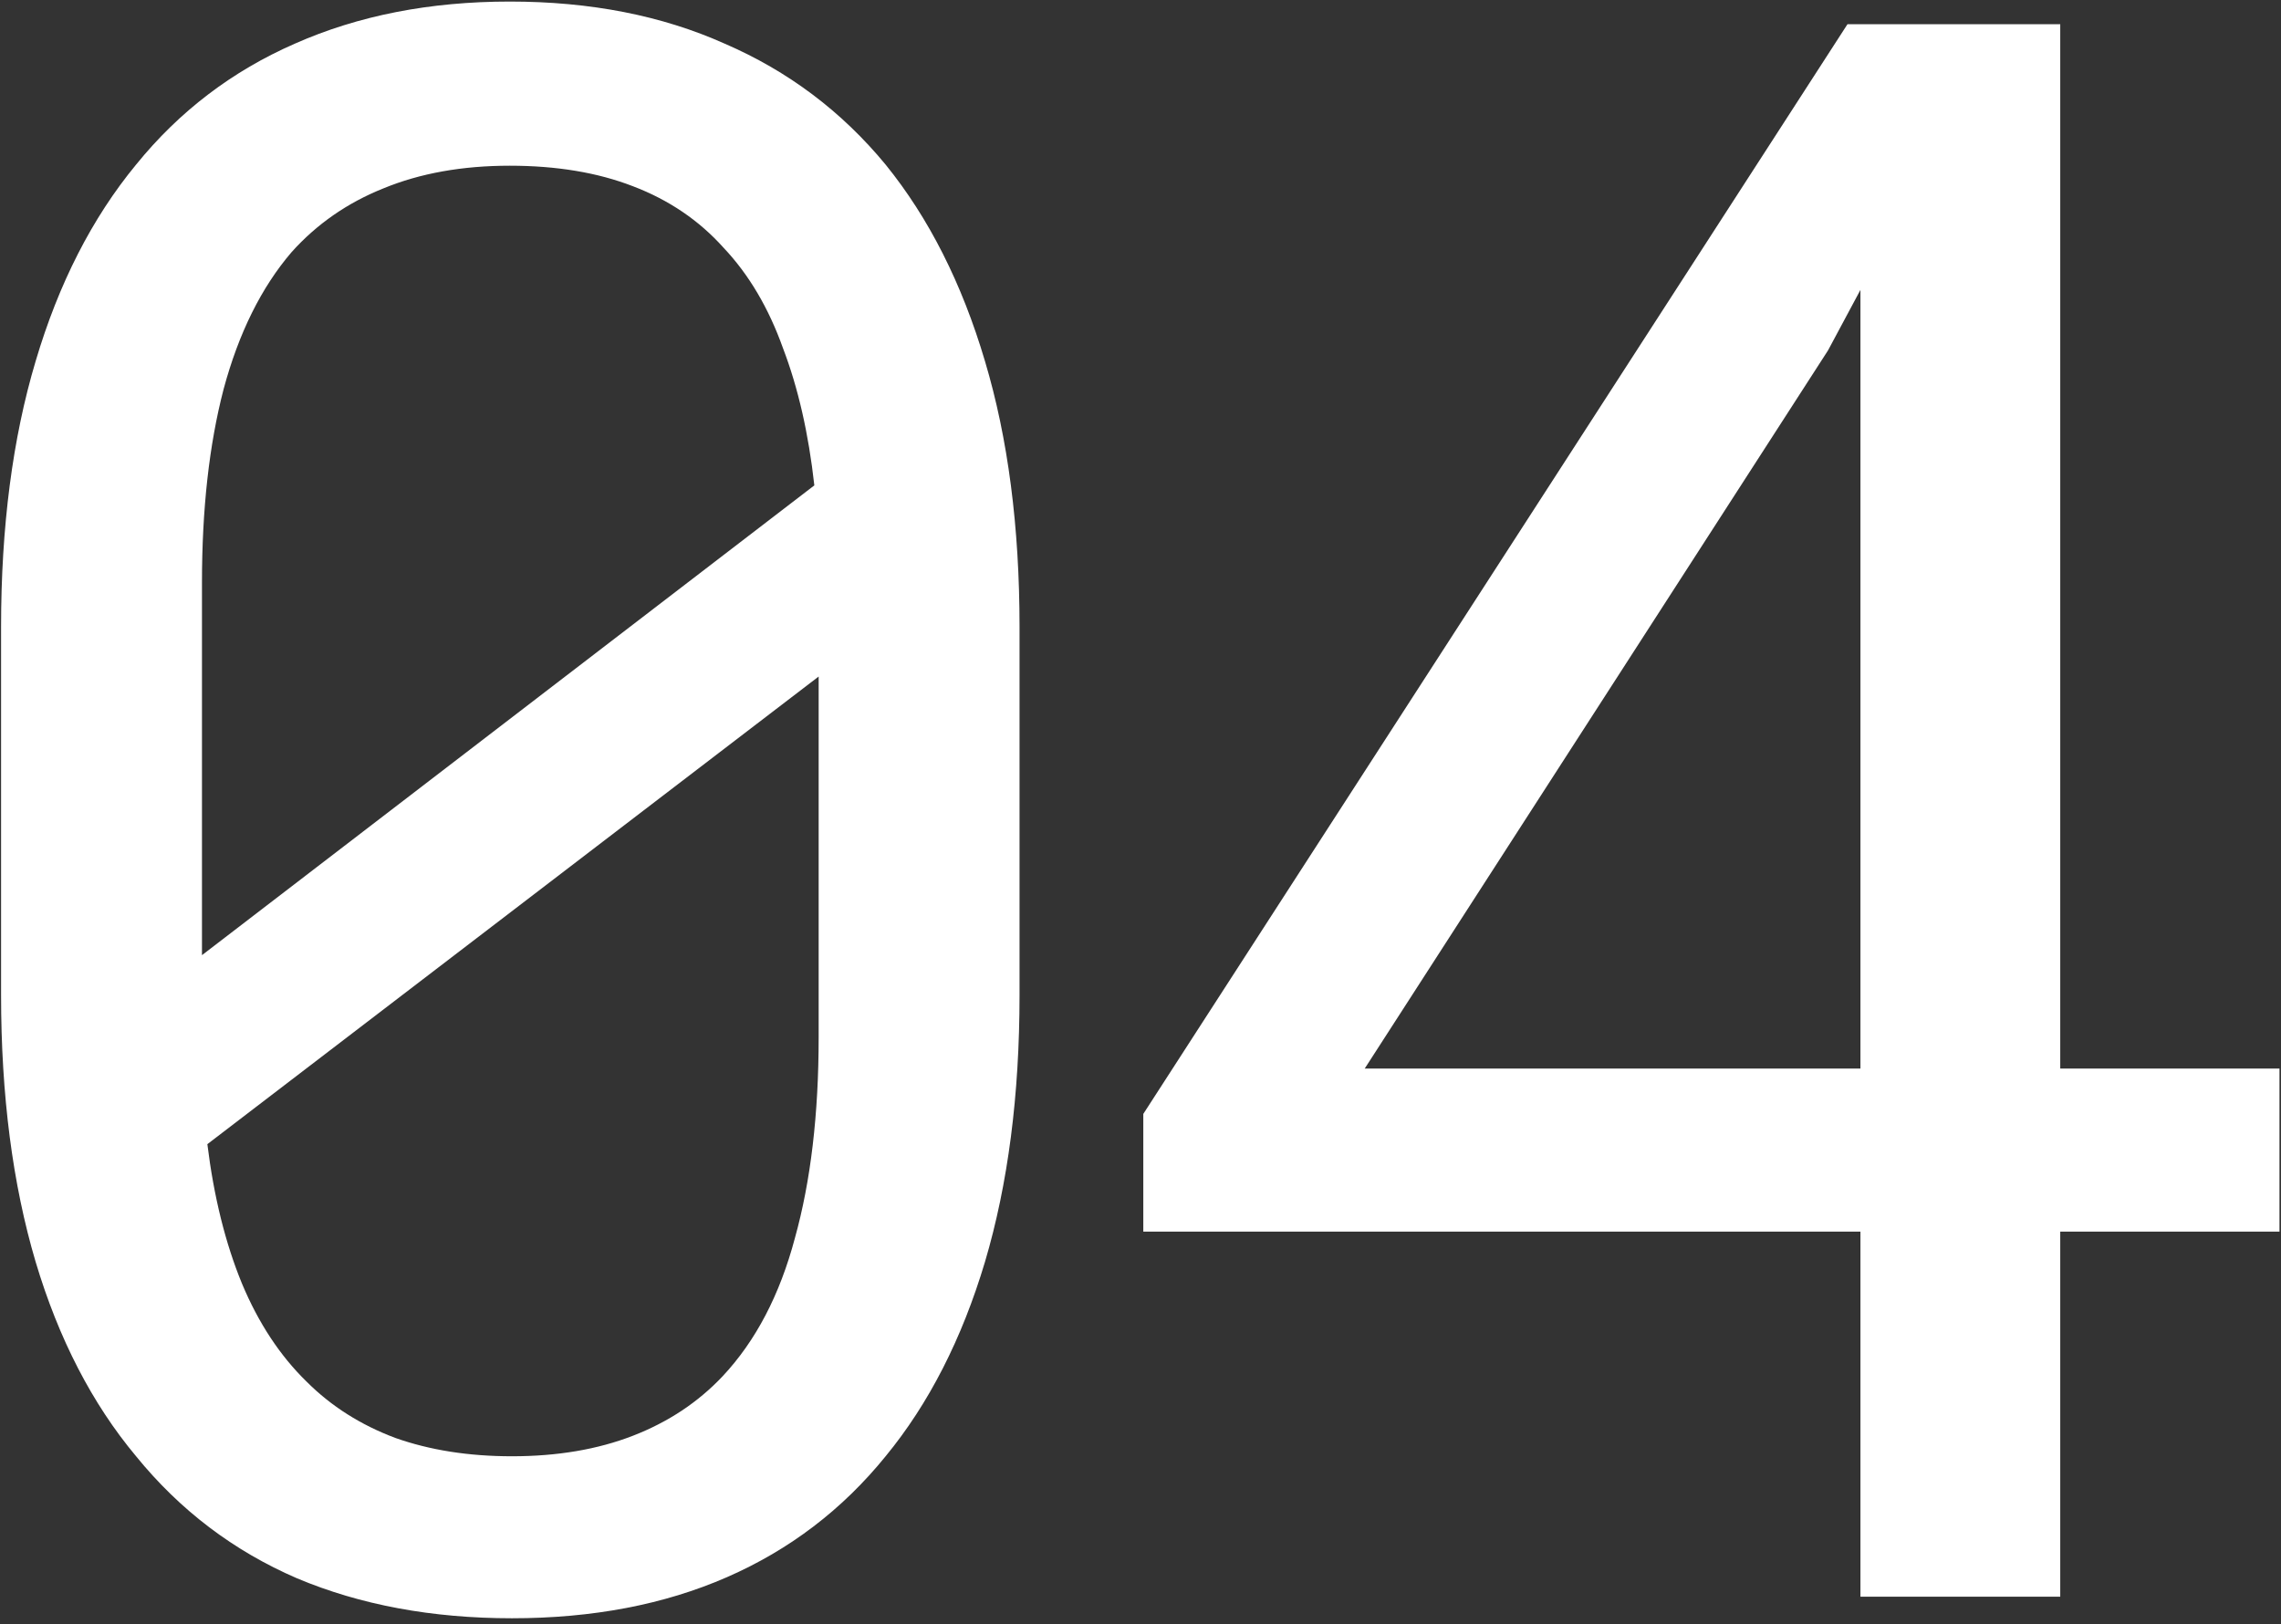
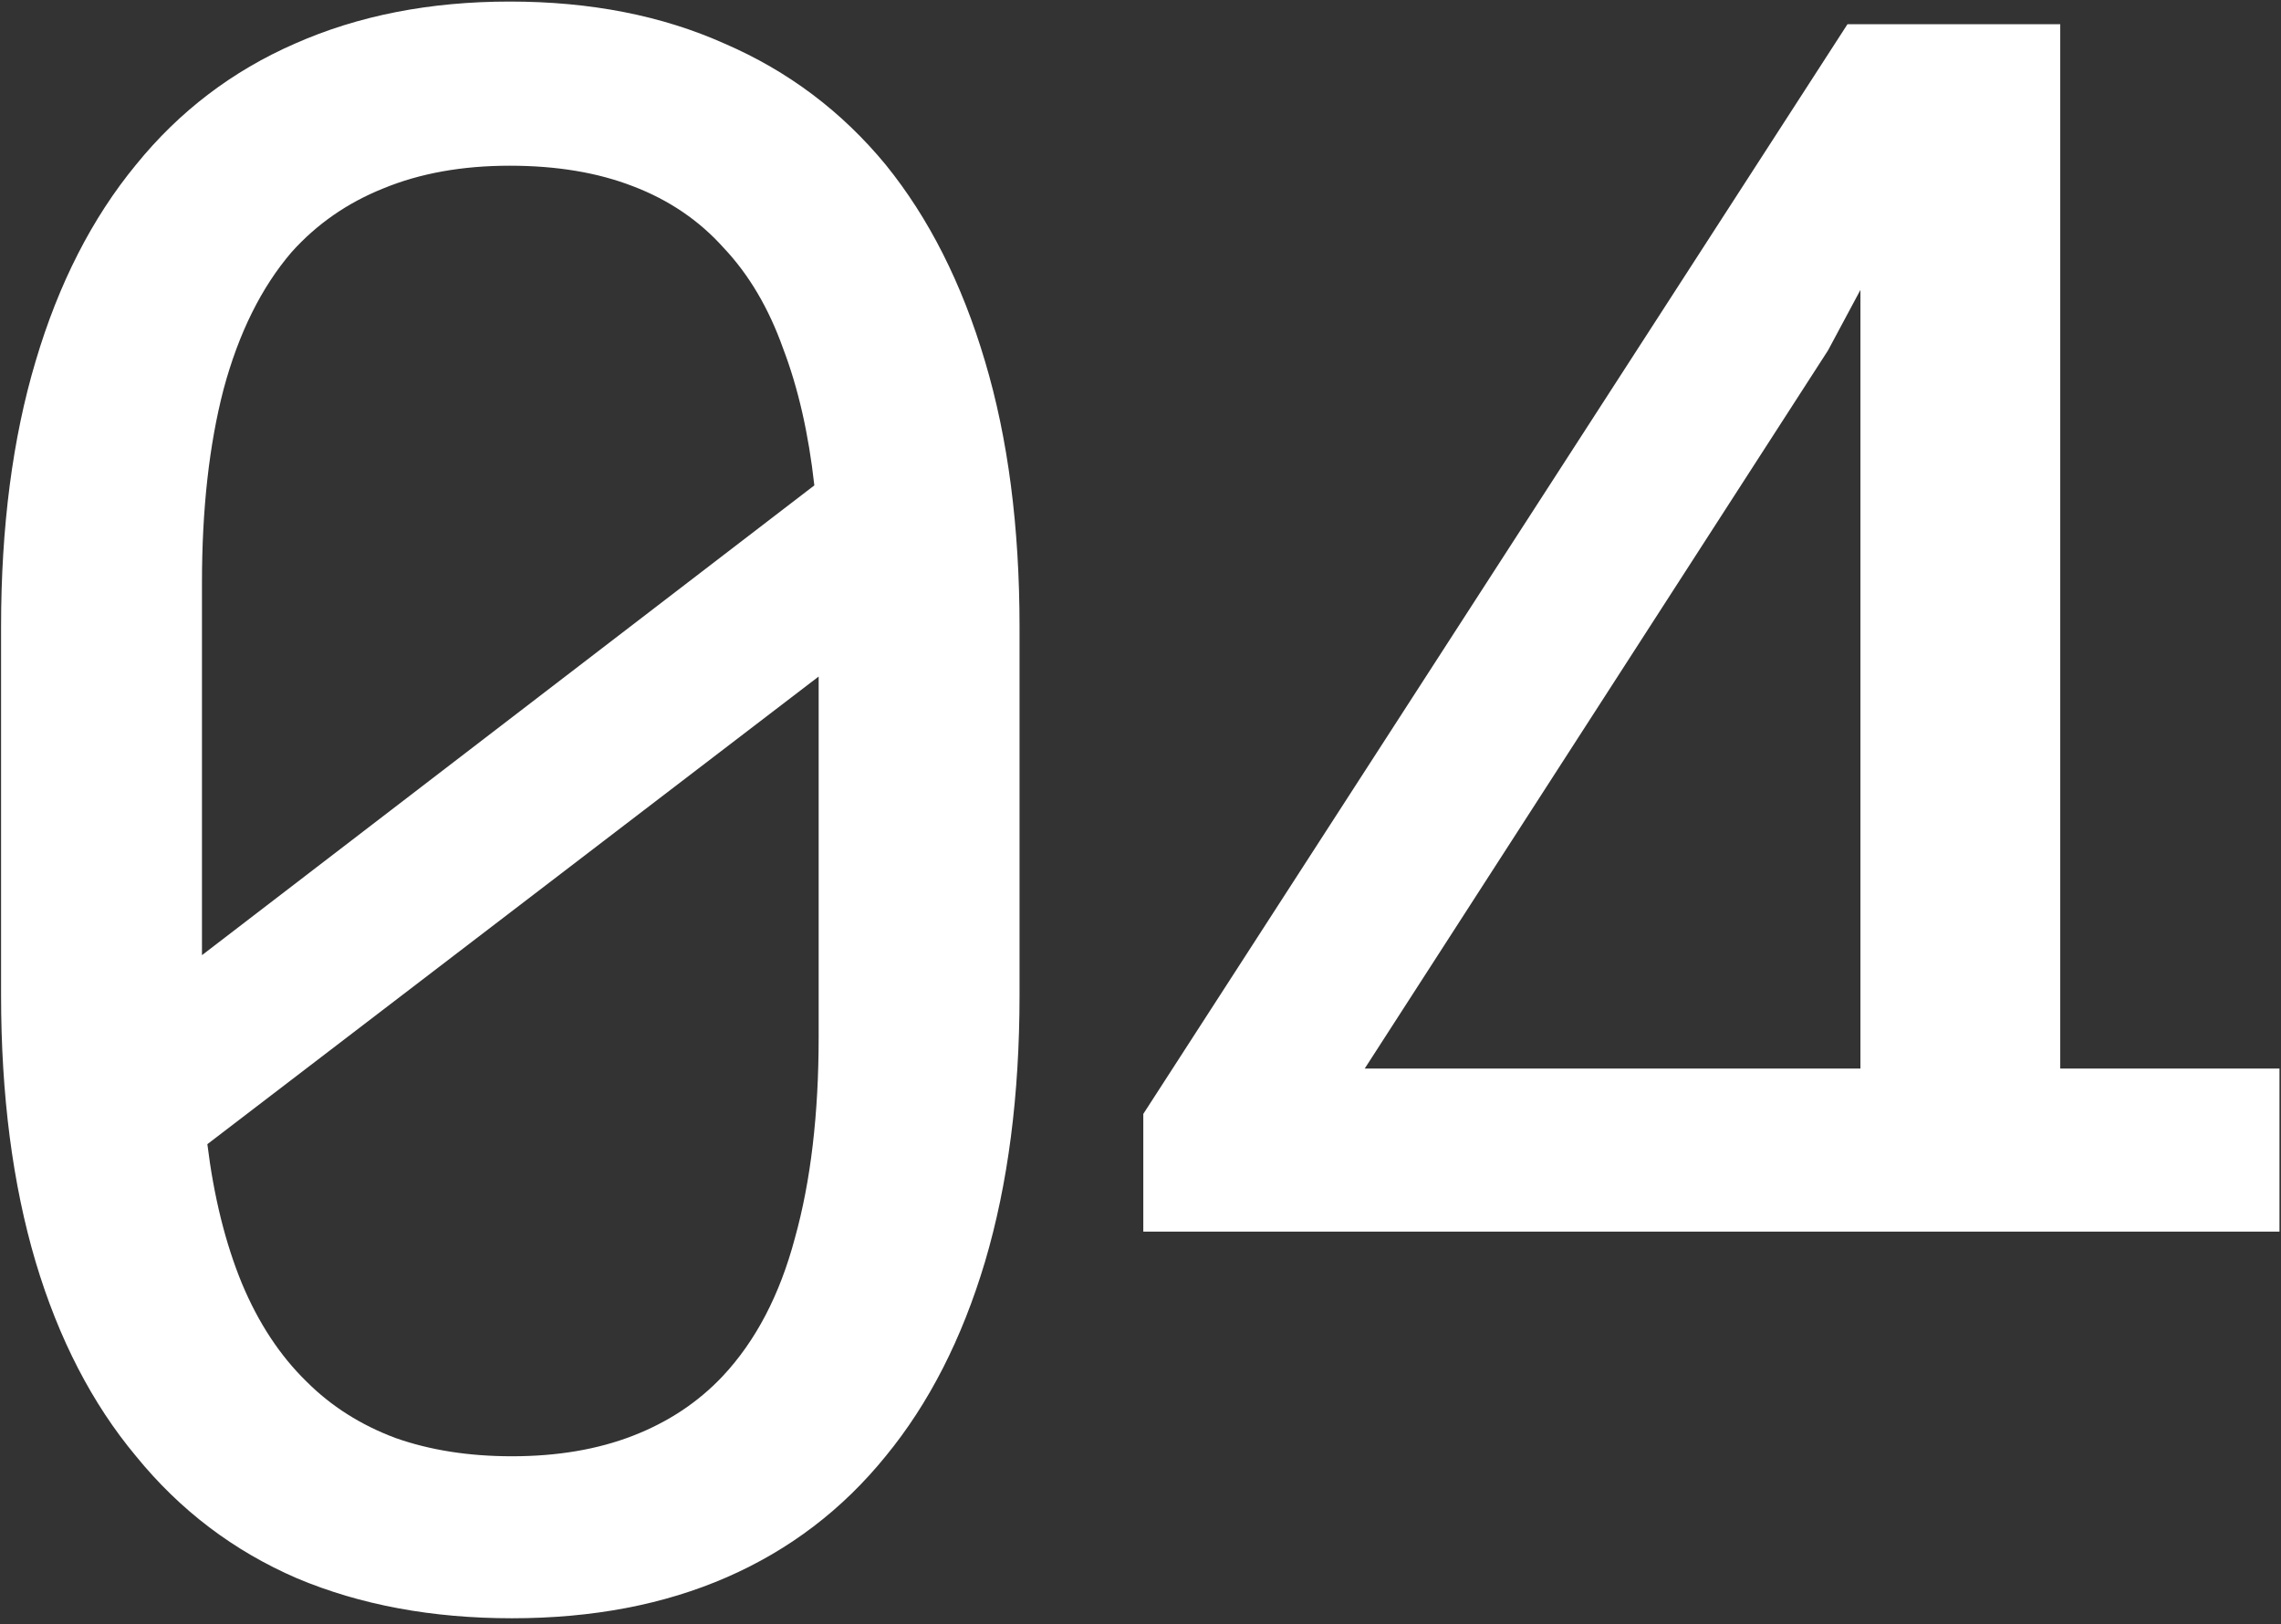
<svg xmlns="http://www.w3.org/2000/svg" width="132" height="94" viewBox="0 0 132 94" fill="none">
  <rect x="0" y="0" width="132" height="94" fill="#333333" stroke="none" />
-   <path d="M59 57.59C59 63.382 58.333 68.527 57 73.027C55.667 77.486 53.75 81.236 51.25 84.277C48.75 87.361 45.688 89.694 42.062 91.277C38.438 92.861 34.292 93.652 29.625 93.652C25 93.652 20.854 92.882 17.188 91.34C13.521 89.757 10.417 87.402 7.875 84.277C5.333 81.236 3.396 77.486 2.062 73.027C0.729 68.527 0.062 63.382 0.062 57.59V36.277C0.062 30.486 0.729 25.361 2.062 20.902C3.396 16.402 5.333 12.611 7.875 9.527C10.375 6.444 13.438 4.111 17.062 2.527C20.729 0.902 24.875 0.09 29.5 0.09C34.167 0.09 38.312 0.902 41.938 2.527C45.604 4.111 48.708 6.444 51.25 9.527C53.75 12.611 55.667 16.402 57 20.902C58.333 25.361 59 30.486 59 36.277V57.59ZM11.688 55.277L47.125 28.09C46.792 25.09 46.188 22.444 45.312 20.152C44.479 17.819 43.333 15.882 41.875 14.34C40.458 12.757 38.708 11.569 36.625 10.777C34.583 9.986 32.208 9.59 29.5 9.59C26.75 9.59 24.312 10.027 22.188 10.902C20.104 11.736 18.333 12.965 16.875 14.59C15.125 16.631 13.812 19.277 12.938 22.527C12.104 25.736 11.688 29.465 11.688 33.715V48.965C11.688 50.007 11.688 51.048 11.688 52.09C11.688 53.132 11.688 54.194 11.688 55.277ZM47.375 60.027V47.152C47.375 46.527 47.375 45.34 47.375 43.59C47.375 41.798 47.375 40.319 47.375 39.152L12 66.215C12.375 69.257 13.042 71.944 14 74.277C14.958 76.569 16.208 78.465 17.75 79.965C19.167 81.382 20.875 82.465 22.875 83.215C24.875 83.923 27.125 84.277 29.625 84.277C32.25 84.277 34.583 83.882 36.625 83.09C38.667 82.298 40.396 81.152 41.812 79.652C43.729 77.611 45.125 74.944 46 71.652C46.917 68.361 47.375 64.486 47.375 60.027ZM119.225 61.84H131.912V71.277H119.225V92.402H107.662V71.277H66.162V64.465L106.912 1.402H119.225V61.84ZM78.975 61.84H107.662V16.777L105.787 20.277L78.975 61.84Z" fill="white" />
+   <path d="M59 57.59C59 63.382 58.333 68.527 57 73.027C55.667 77.486 53.75 81.236 51.25 84.277C48.75 87.361 45.688 89.694 42.062 91.277C38.438 92.861 34.292 93.652 29.625 93.652C25 93.652 20.854 92.882 17.188 91.34C13.521 89.757 10.417 87.402 7.875 84.277C5.333 81.236 3.396 77.486 2.062 73.027C0.729 68.527 0.062 63.382 0.062 57.59V36.277C0.062 30.486 0.729 25.361 2.062 20.902C3.396 16.402 5.333 12.611 7.875 9.527C10.375 6.444 13.438 4.111 17.062 2.527C20.729 0.902 24.875 0.09 29.5 0.09C34.167 0.09 38.312 0.902 41.938 2.527C45.604 4.111 48.708 6.444 51.25 9.527C53.75 12.611 55.667 16.402 57 20.902C58.333 25.361 59 30.486 59 36.277V57.59ZM11.688 55.277L47.125 28.09C46.792 25.09 46.188 22.444 45.312 20.152C44.479 17.819 43.333 15.882 41.875 14.34C40.458 12.757 38.708 11.569 36.625 10.777C34.583 9.986 32.208 9.59 29.5 9.59C26.75 9.59 24.312 10.027 22.188 10.902C20.104 11.736 18.333 12.965 16.875 14.59C15.125 16.631 13.812 19.277 12.938 22.527C12.104 25.736 11.688 29.465 11.688 33.715V48.965C11.688 50.007 11.688 51.048 11.688 52.09C11.688 53.132 11.688 54.194 11.688 55.277ZM47.375 60.027V47.152C47.375 46.527 47.375 45.34 47.375 43.59C47.375 41.798 47.375 40.319 47.375 39.152L12 66.215C12.375 69.257 13.042 71.944 14 74.277C14.958 76.569 16.208 78.465 17.75 79.965C19.167 81.382 20.875 82.465 22.875 83.215C24.875 83.923 27.125 84.277 29.625 84.277C32.25 84.277 34.583 83.882 36.625 83.09C38.667 82.298 40.396 81.152 41.812 79.652C43.729 77.611 45.125 74.944 46 71.652C46.917 68.361 47.375 64.486 47.375 60.027ZM119.225 61.84H131.912V71.277H119.225V92.402V71.277H66.162V64.465L106.912 1.402H119.225V61.84ZM78.975 61.84H107.662V16.777L105.787 20.277L78.975 61.84Z" fill="white" />
</svg>